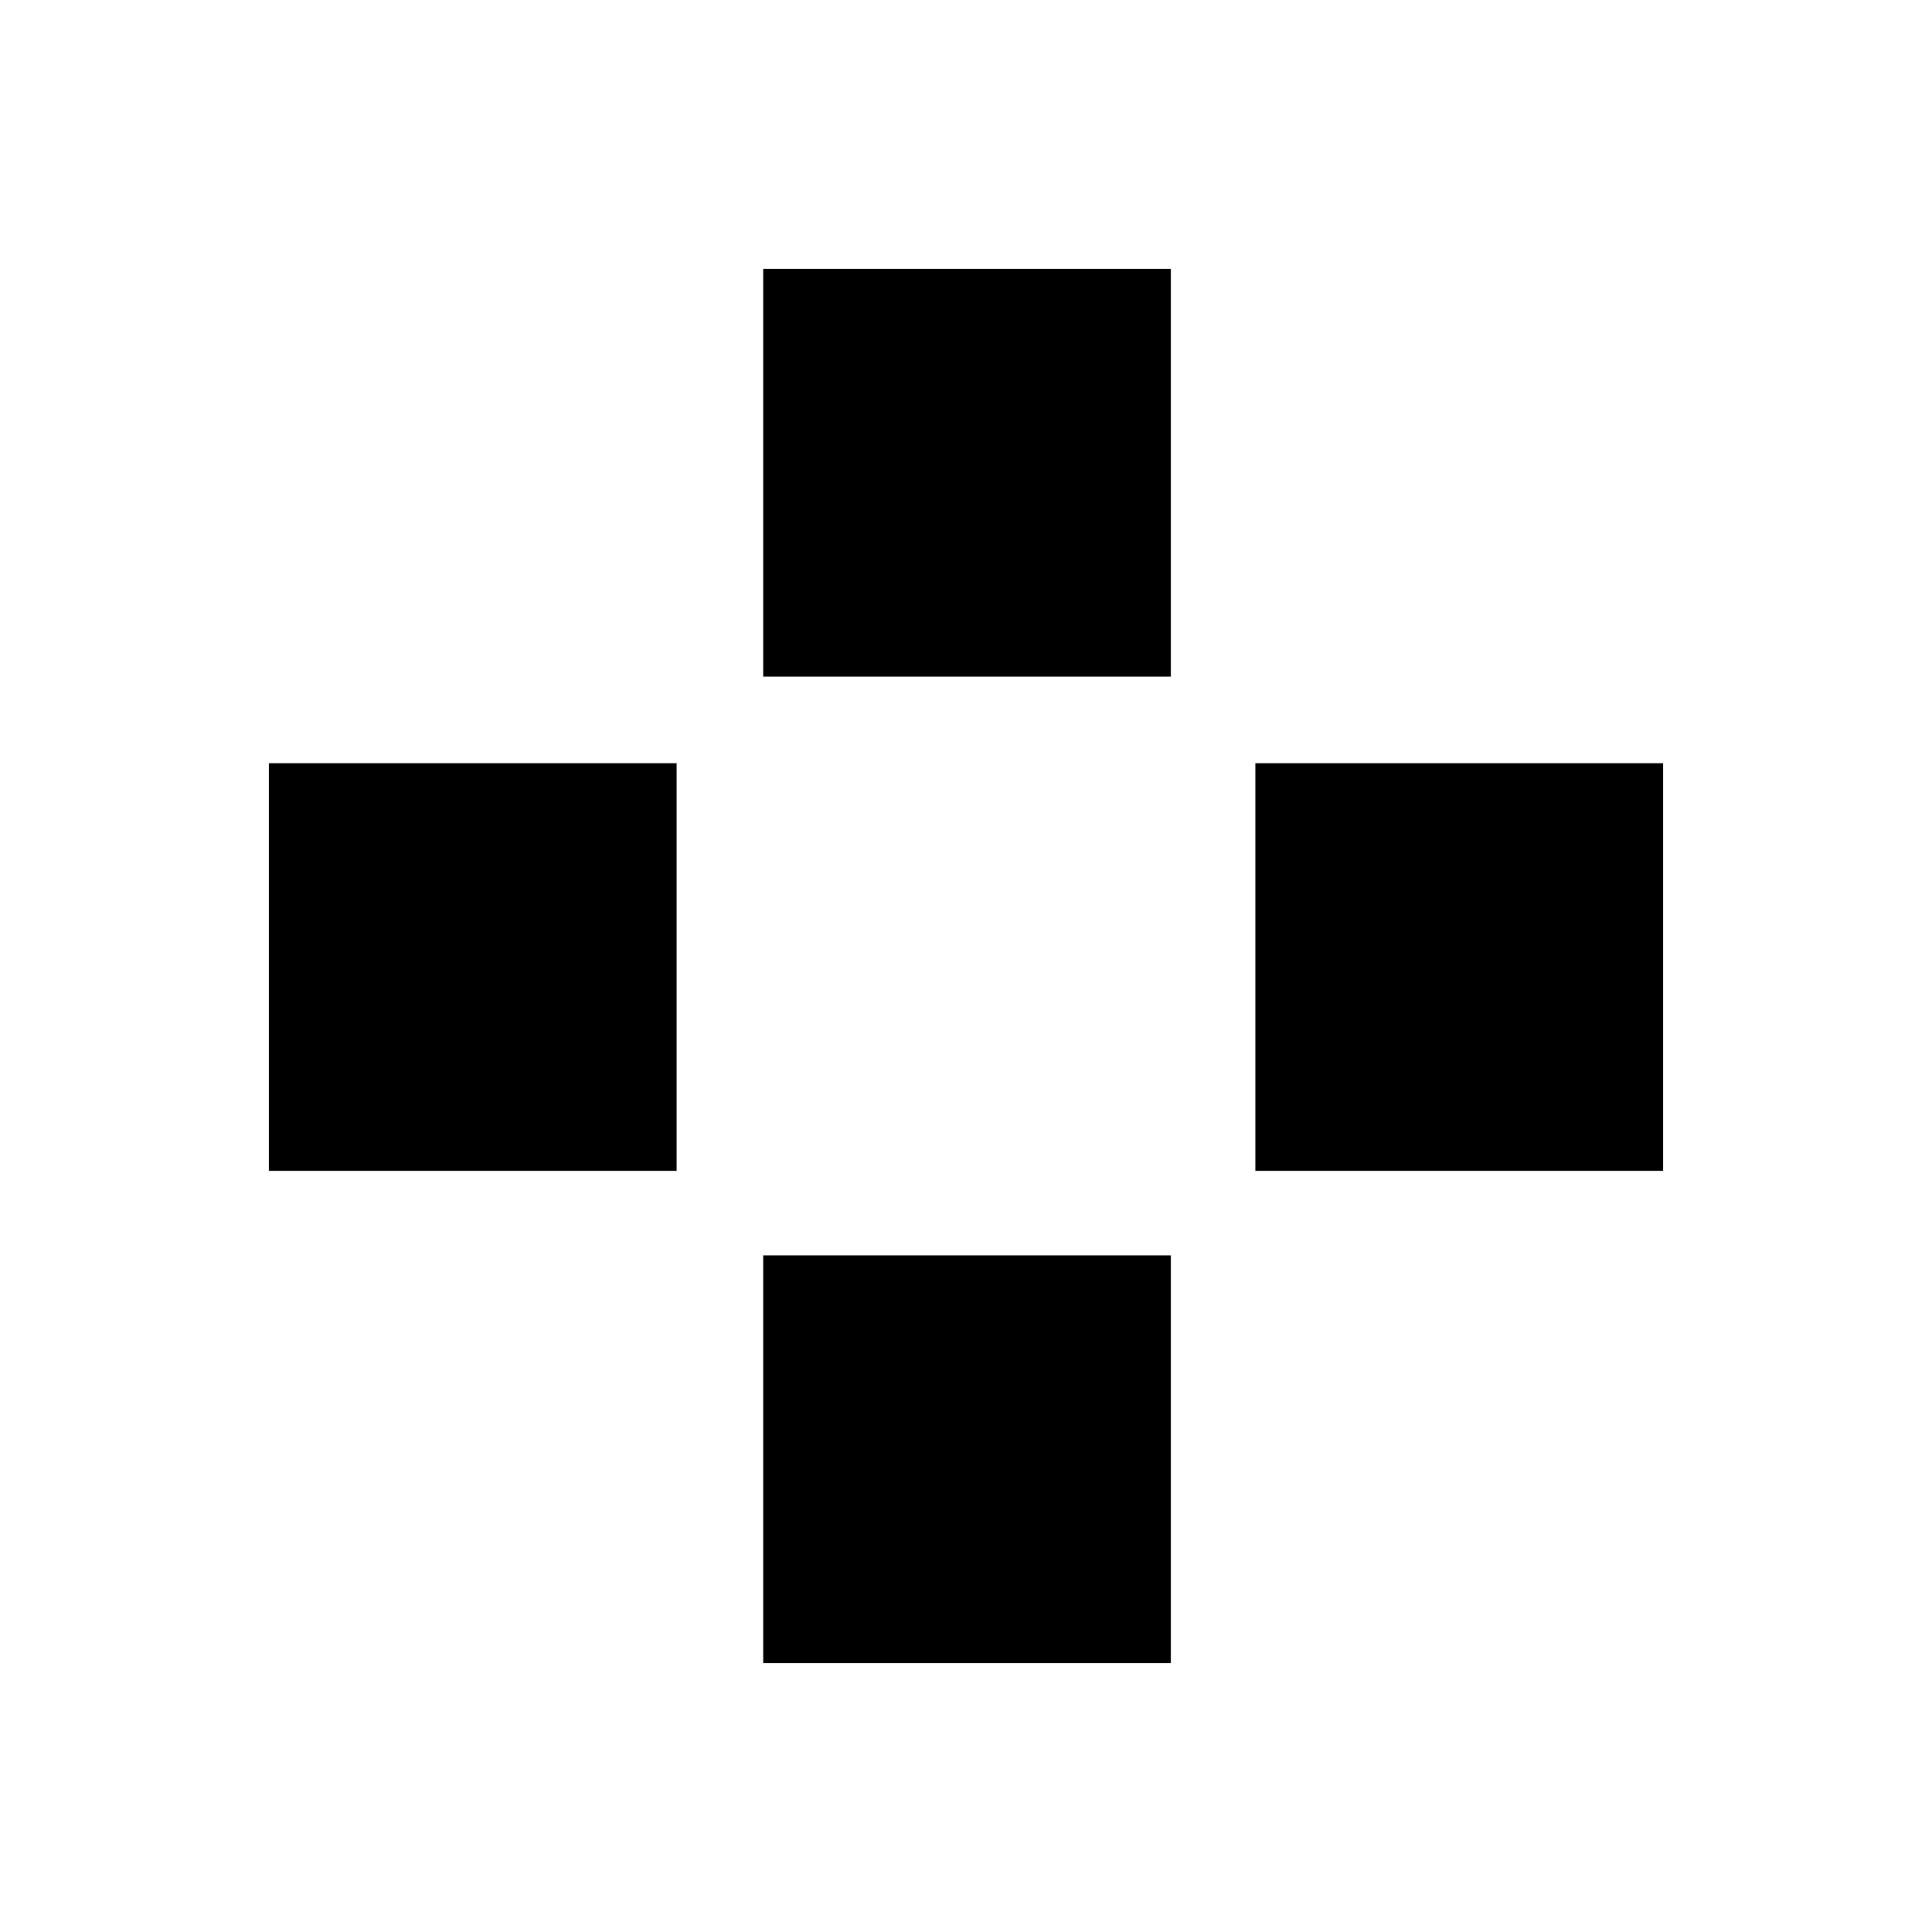
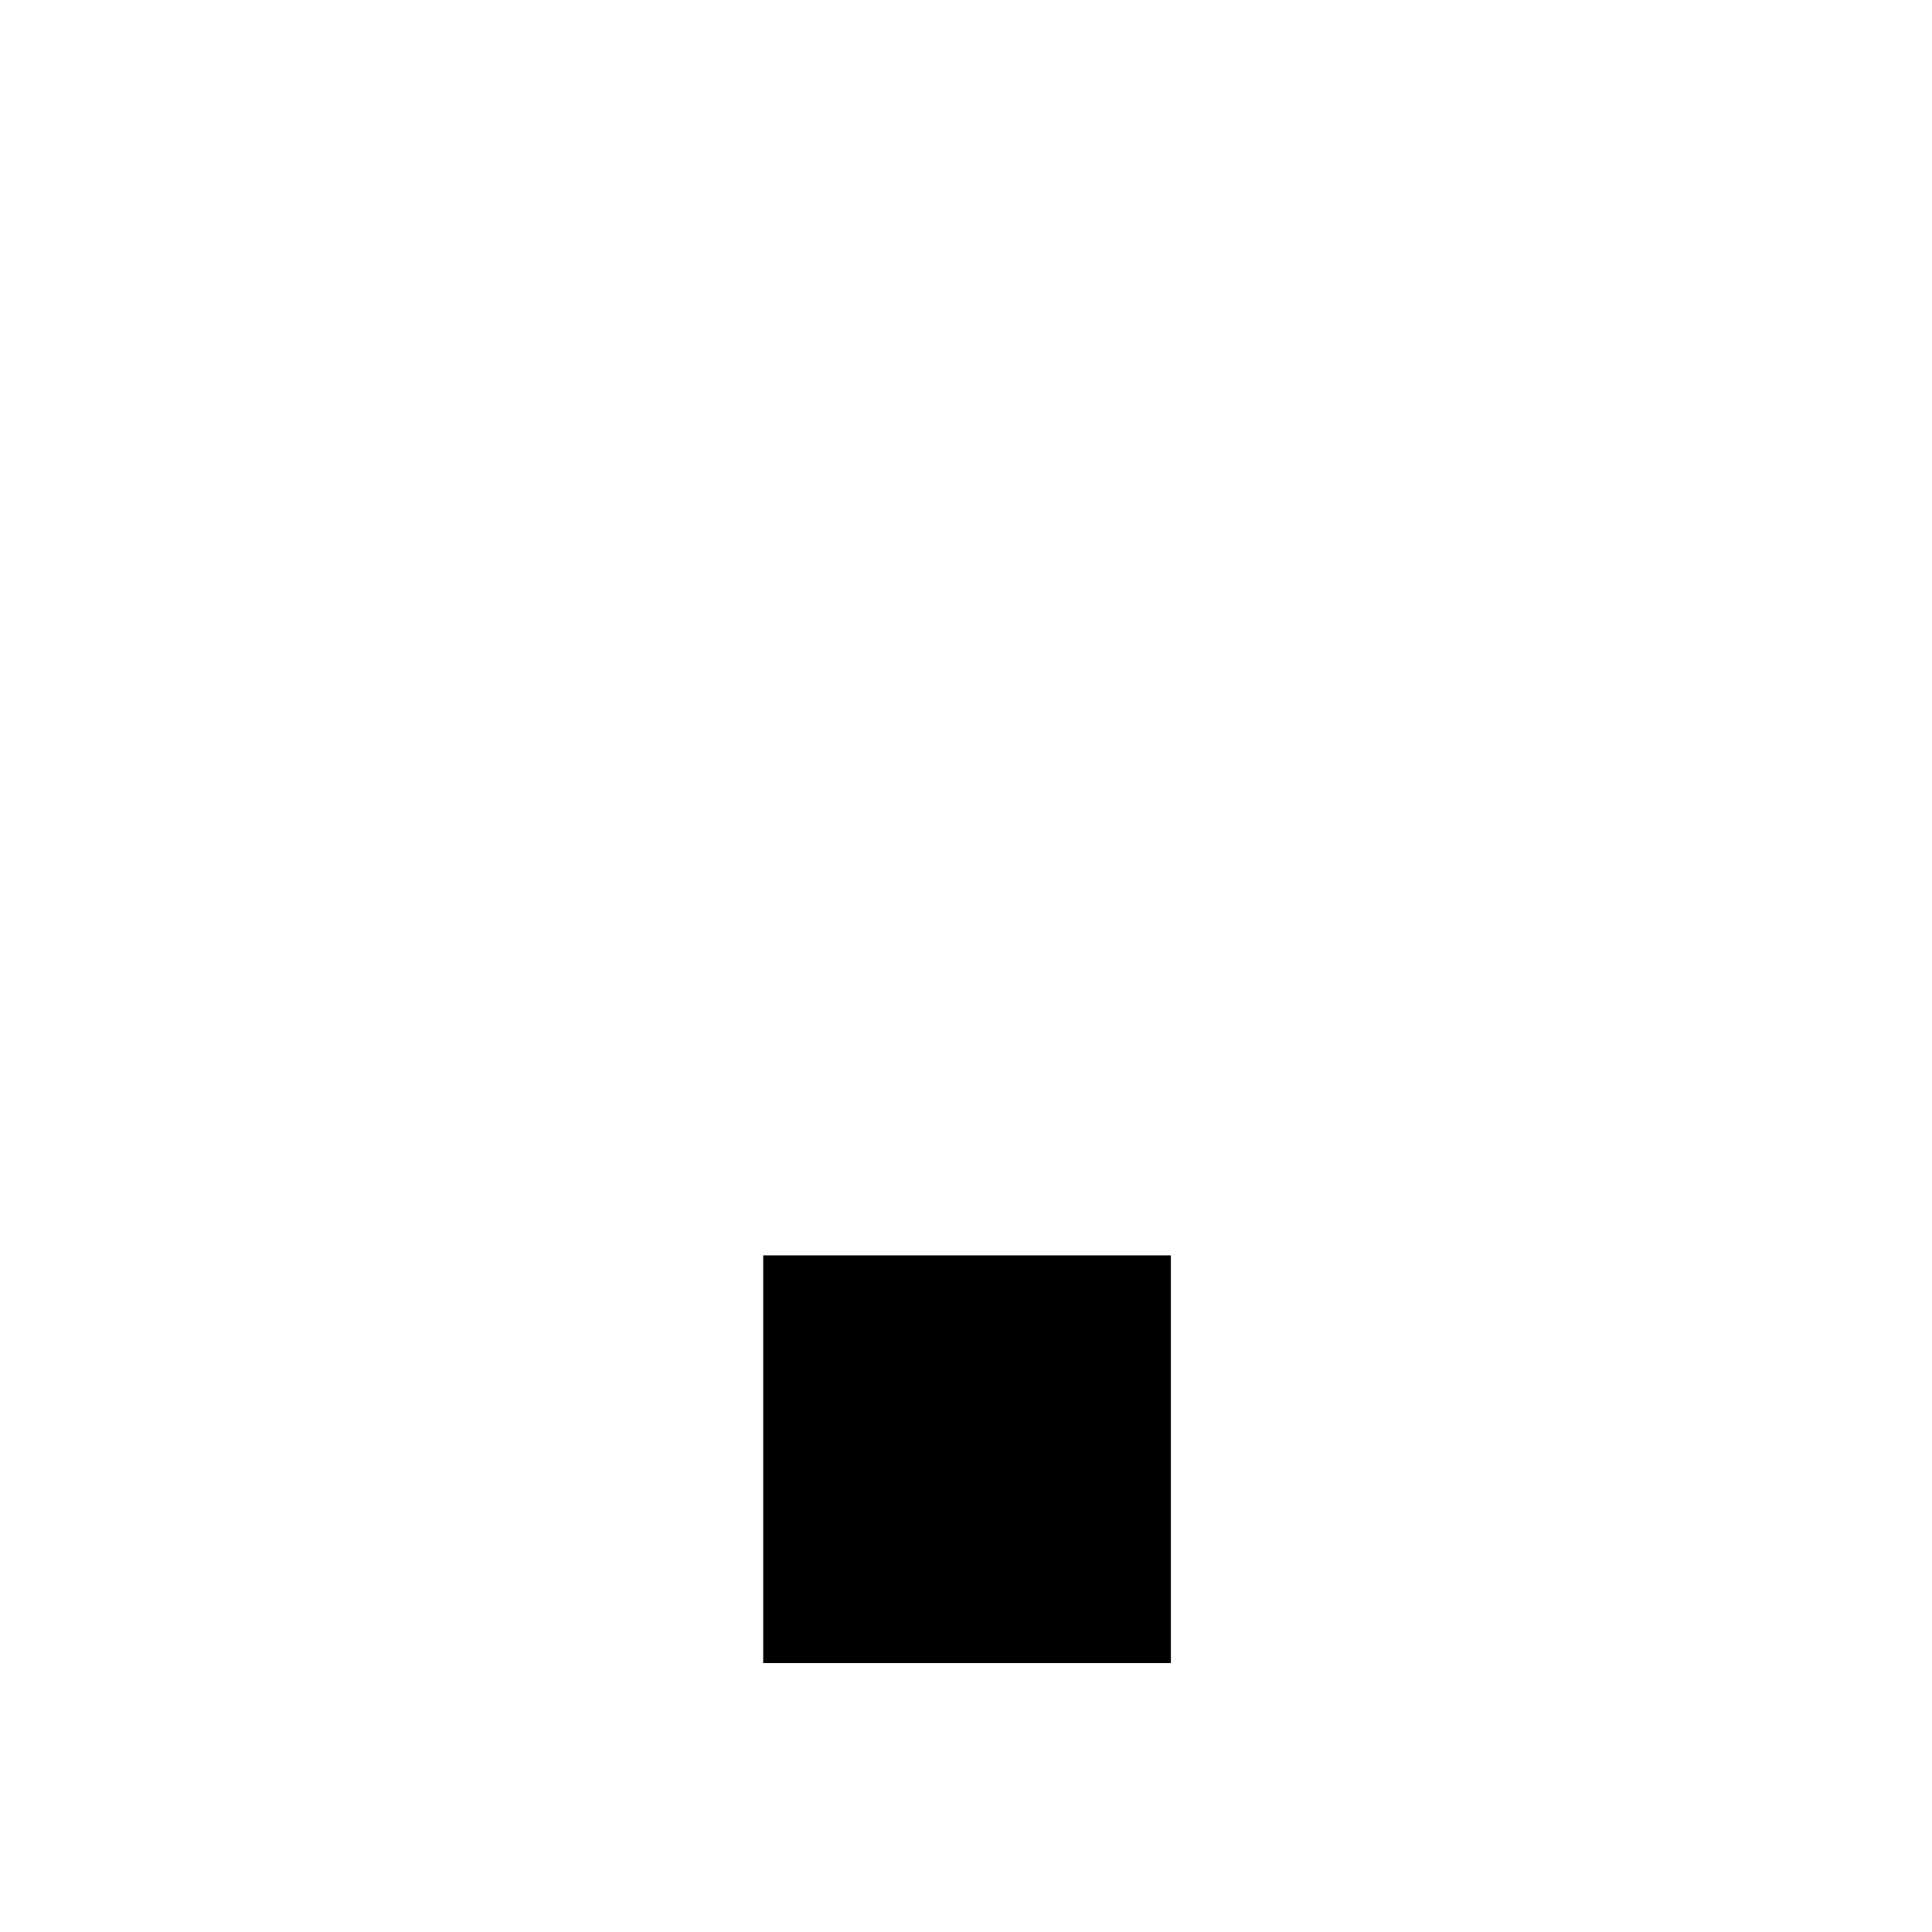
<svg xmlns="http://www.w3.org/2000/svg" fill="#000000" width="800px" height="800px" version="1.1" viewBox="144 144 512 512">
  <g>
    <path d="m346.26 476.69h108.04v108.04h-108.04z" />
-     <path d="m476.69 346.26h108.04v108.04h-108.04z" />
-     <path d="m346.26 215.27h108.04v108.04h-108.04z" />
-     <path d="m215.27 346.26h108.04v108.04h-108.04z" />
  </g>
</svg>